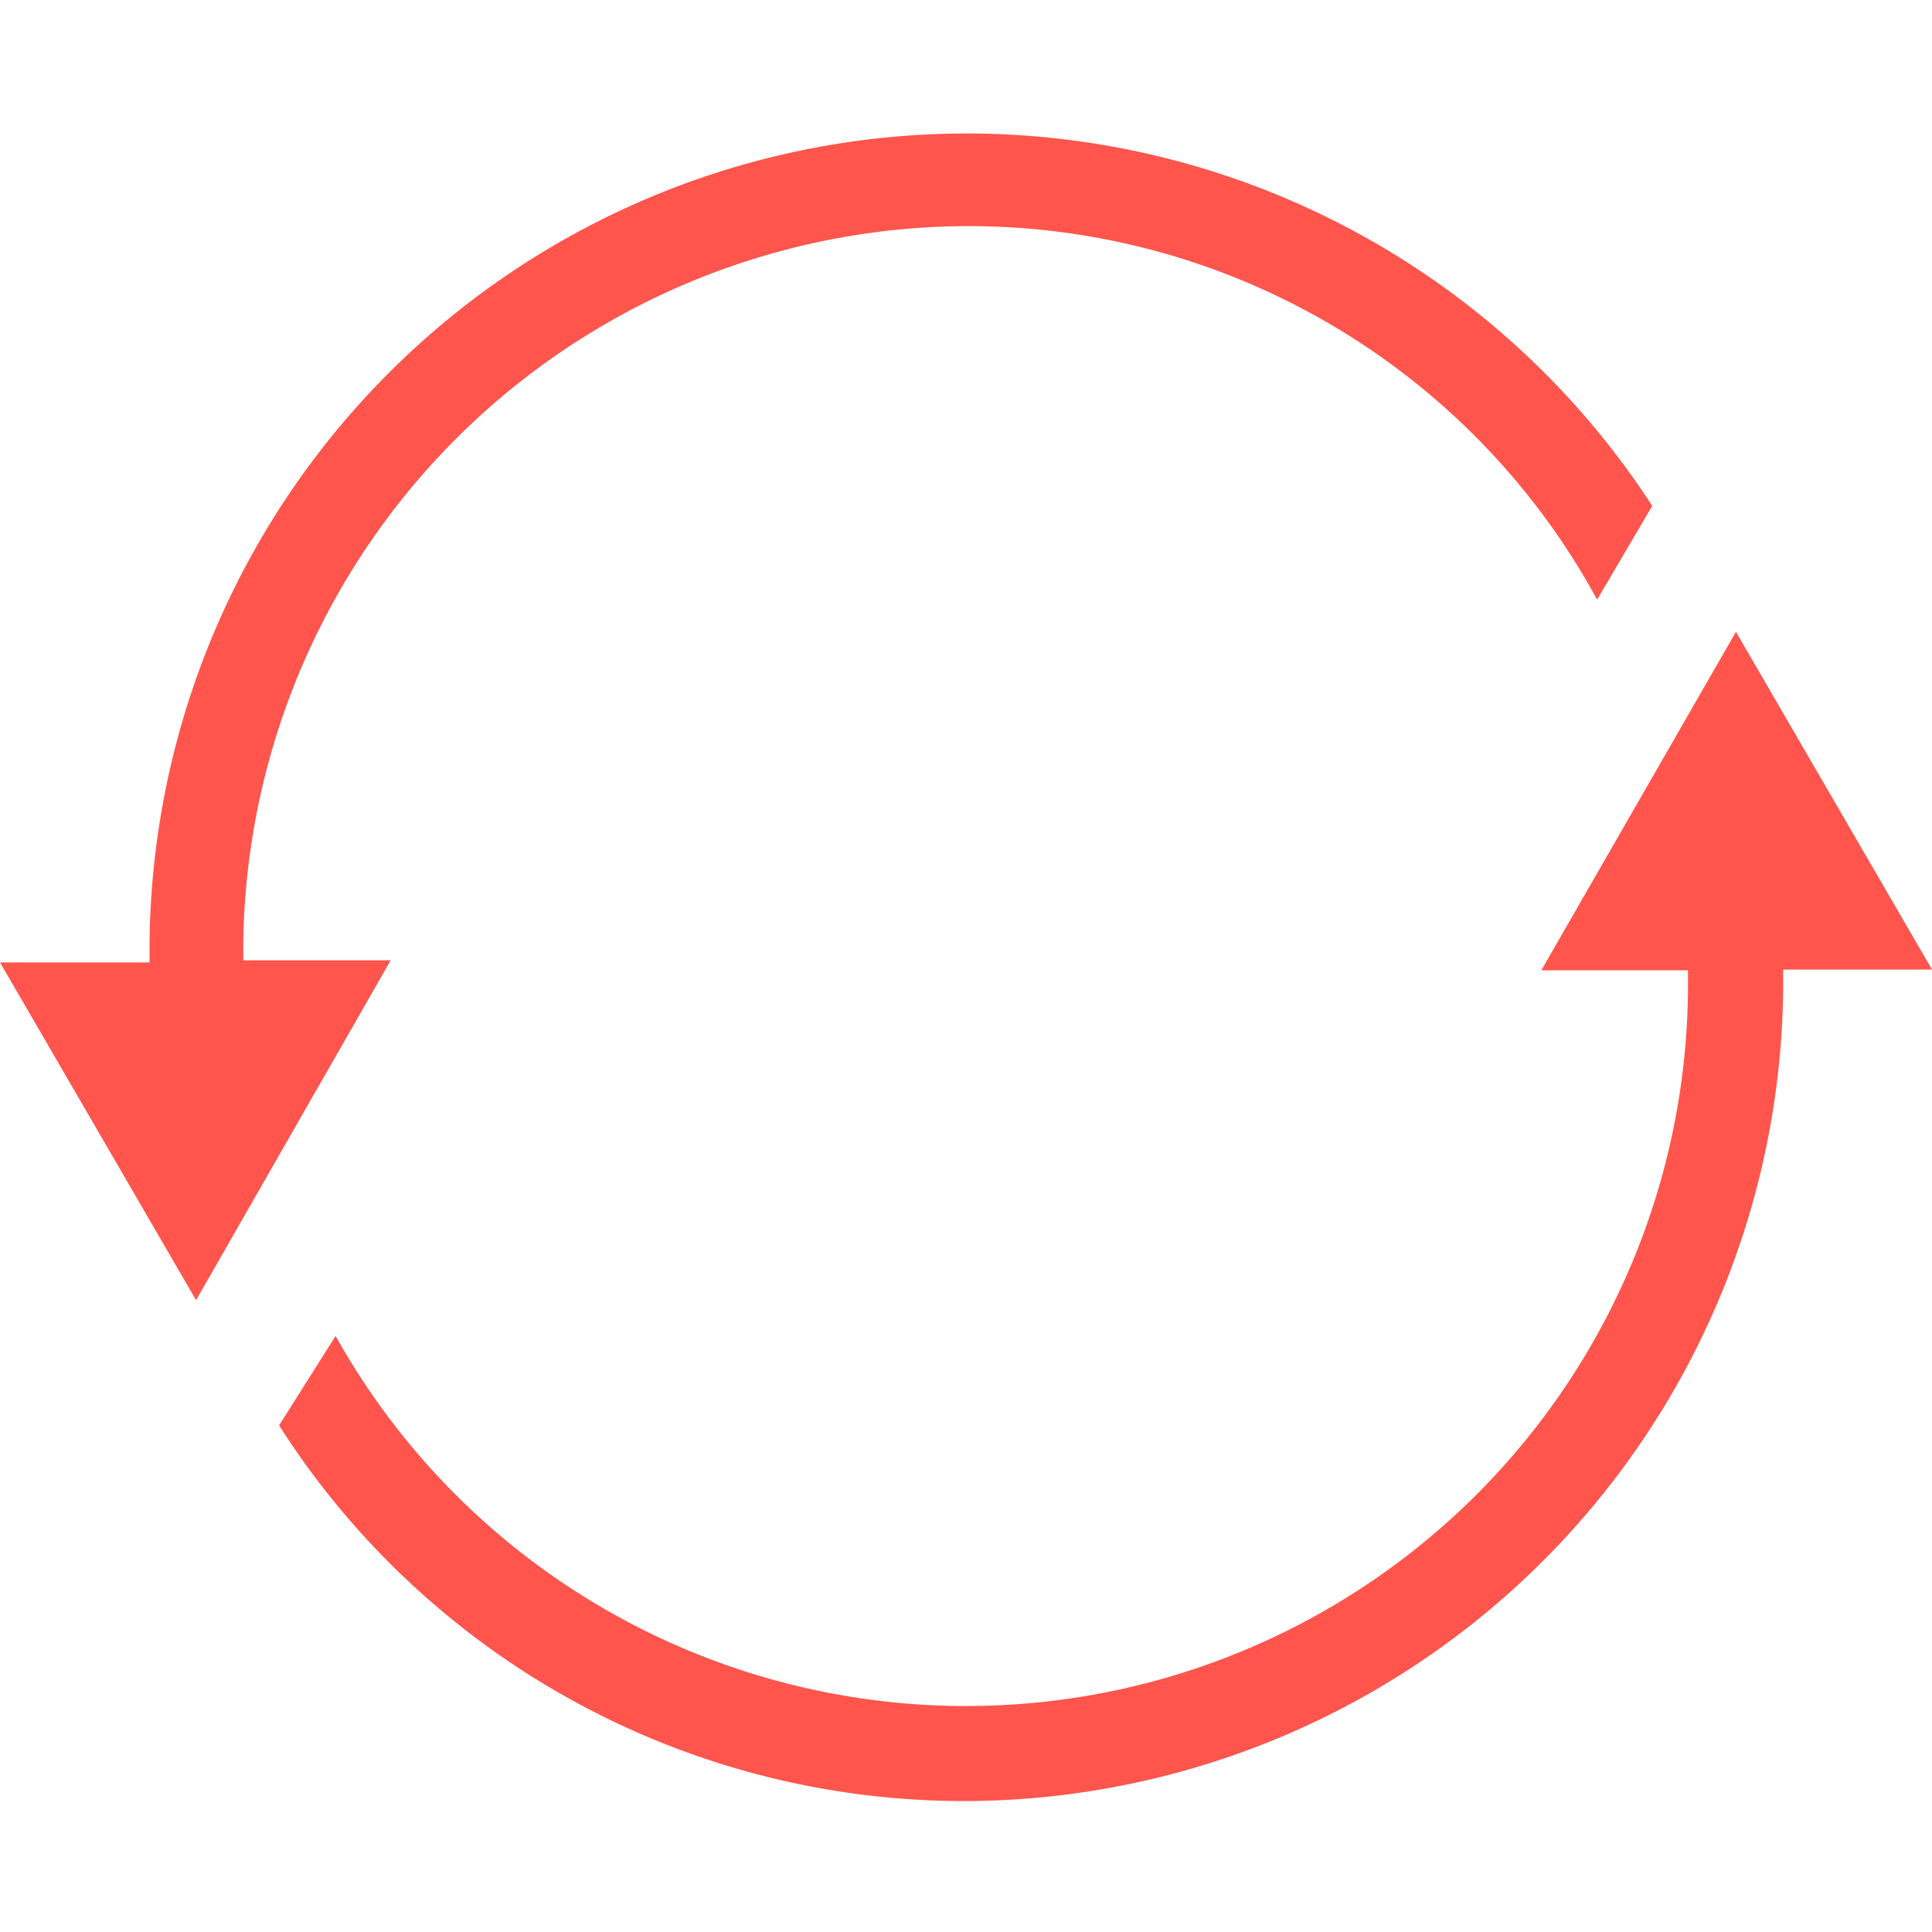
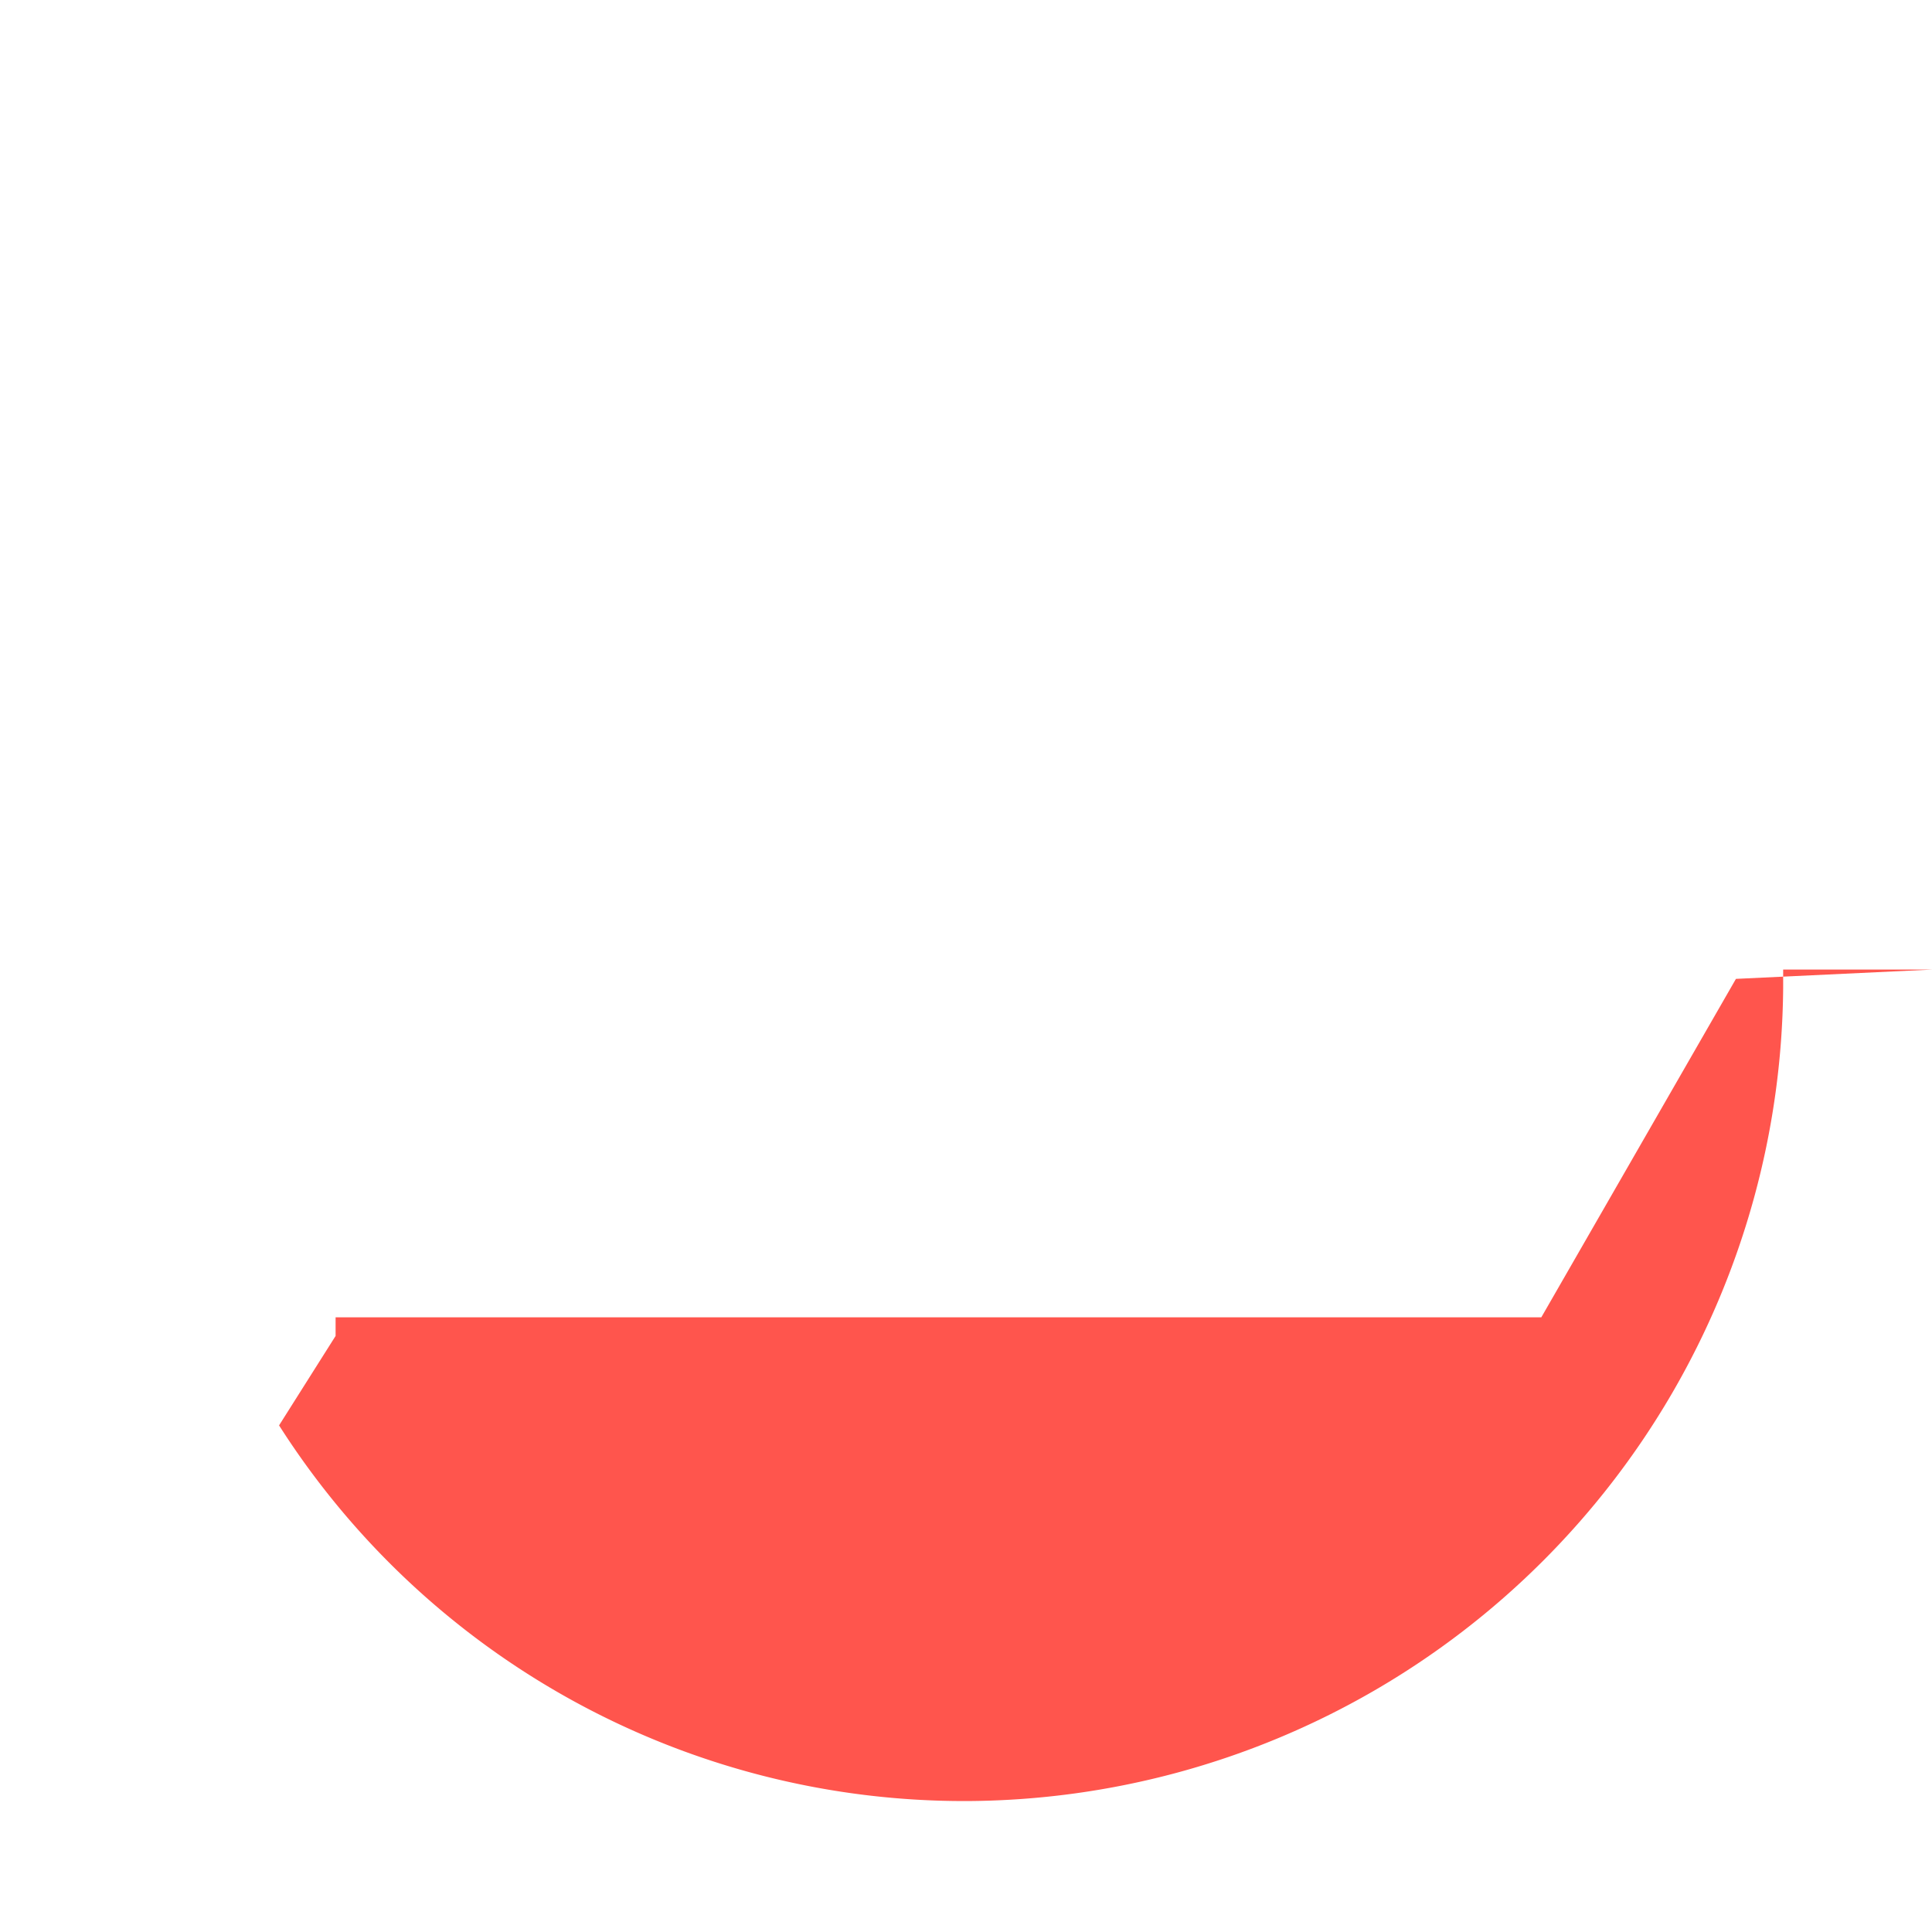
<svg xmlns="http://www.w3.org/2000/svg" id="Layer_1" data-name="Layer 1" viewBox="0 0 27 27">
  <defs>
    <style>.cls-1{fill:#ff554d;}</style>
  </defs>
-   <path class="cls-1" d="M13.49,25.17A11.35,11.35,0,0,1,3.9,19.92l.79-1.25a10.09,10.09,0,0,0,18.9-4.85v-.26H21.54l2.72-4.73L27,13.55H24.92v.26A11.46,11.46,0,0,1,13.52,25.17Z" />
-   <path class="cls-1" d="M0,13.45H2.09v-.25a11.42,11.42,0,0,1,21-6.13l-.77,1.31a10,10,0,0,0-8.82-5.22,10.15,10.15,0,0,0-10.1,10v.26H5.46L2.74,18.17Z" />
+   <path class="cls-1" d="M13.49,25.17A11.35,11.35,0,0,1,3.9,19.92l.79-1.25v-.26H21.54l2.72-4.73L27,13.55H24.92v.26A11.46,11.46,0,0,1,13.52,25.17Z" />
</svg>